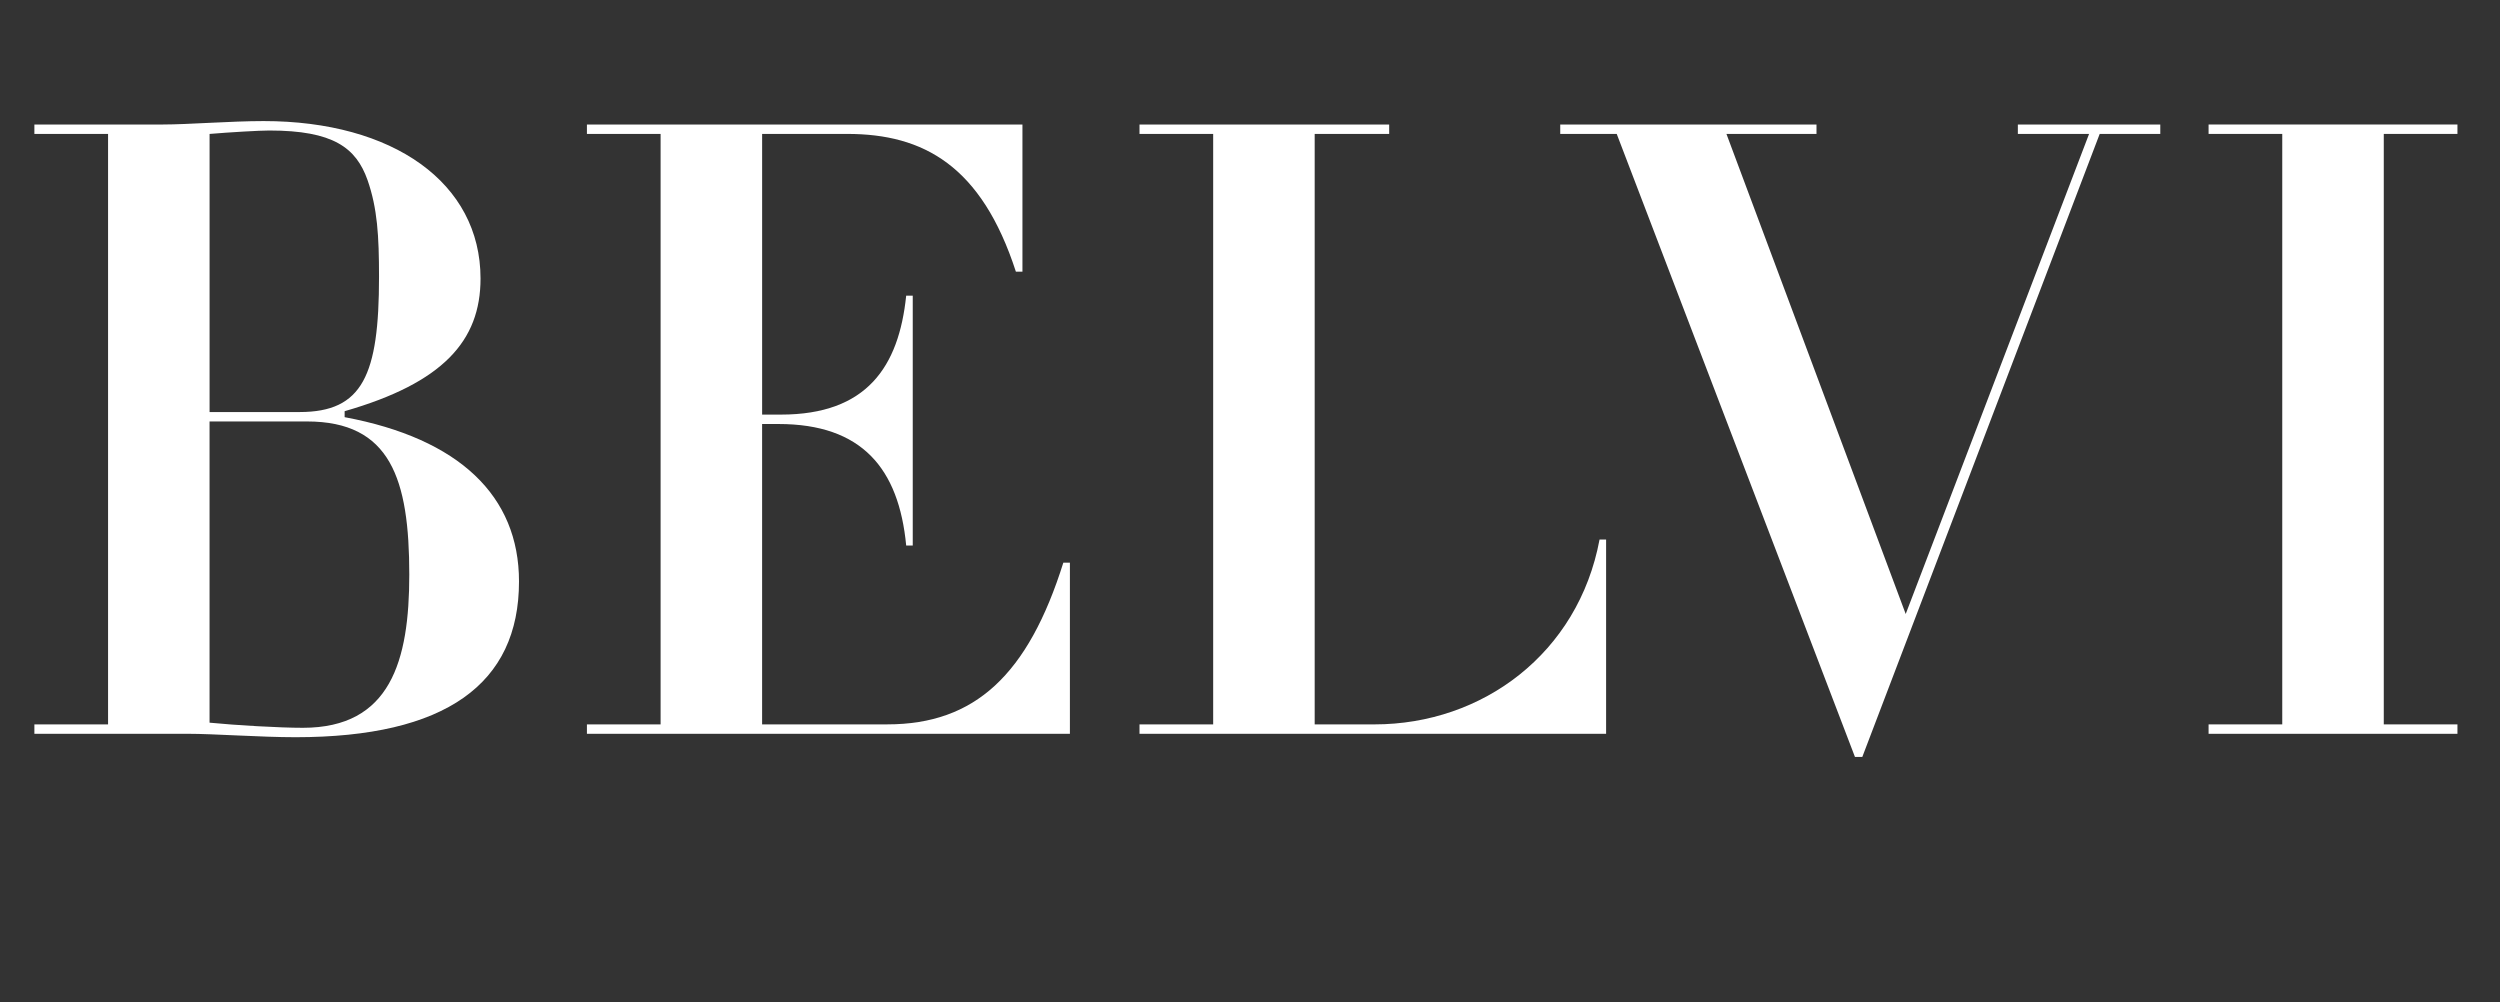
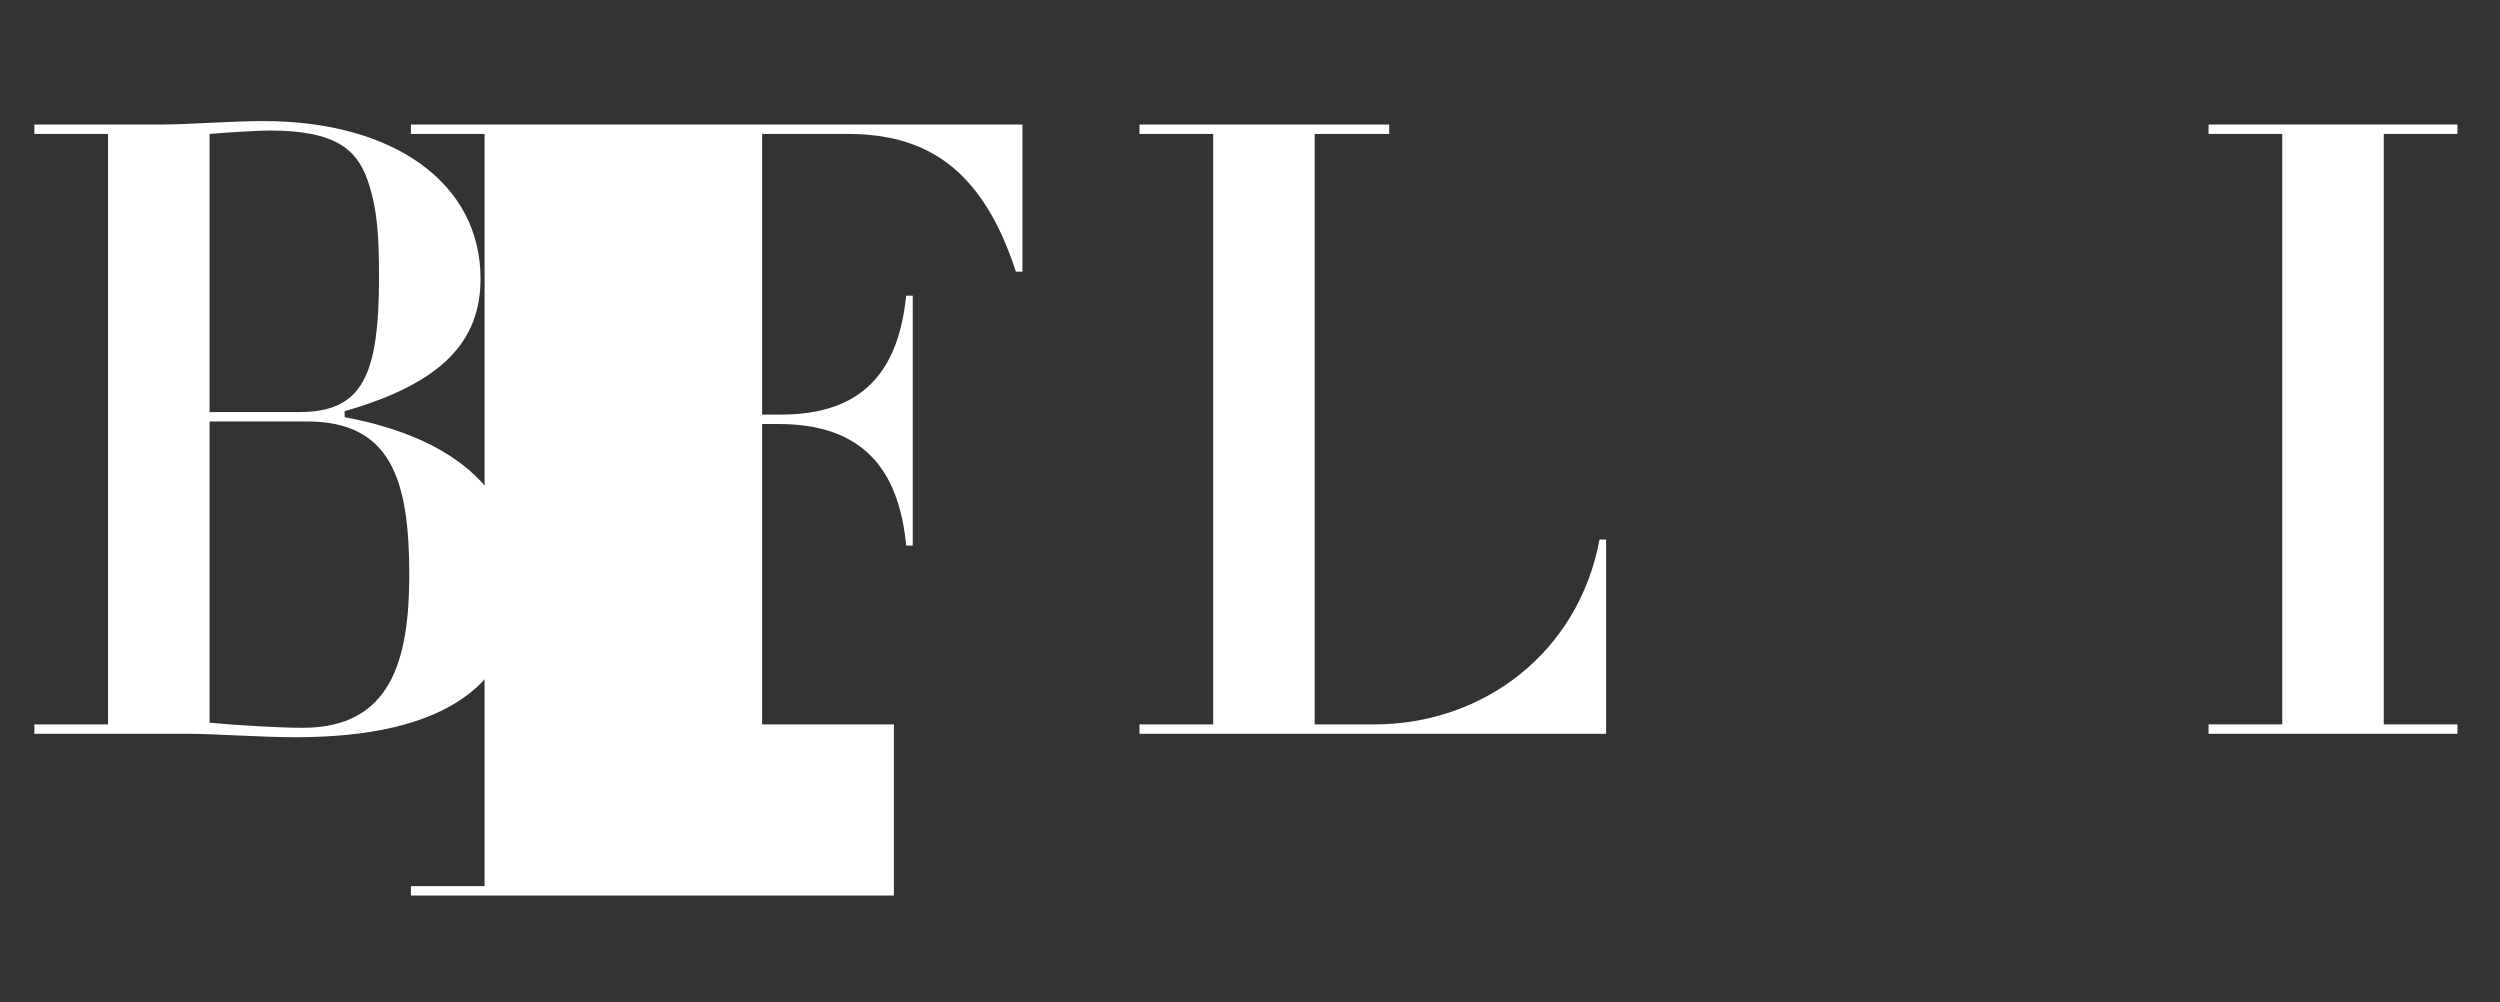
<svg xmlns="http://www.w3.org/2000/svg" id="_レイヤー_2" width="1224.27" height="490.93" viewBox="0 0 1224.27 490.93">
  <rect x="0" y="0" width="1224.27" height="490.93" fill="#333333" stroke="none" />
  <g id="_レイヤー_1-2" fill="#FFF">
    <path d="M168.77,201.36v2.93c56.12,10.48,85.39,38.55,85.39,80.46,0,50.29-36.08,76.27-109.44,76.27-17.24,0-39.69-1.68-52.92-1.68H16.84v-4.61h36.08V65.58H16.84v-4.61h62.94c12.43,0,33.27-1.68,49.31-1.68,63.34,0,106.23,30.17,106.23,77.11,0,30.59-18.44,51.13-66.55,64.96ZM102.62,201.78h44.1c30.87,0,38.89-18.02,38.89-66.21,0-20.12-.8-33.53-5.61-47.35-5.61-15.92-16.84-24.31-48.11-24.31-4.81,0-19.24.84-29.26,1.68v136.2ZM102.62,353.9c12.83,1.26,34.07,2.51,45.7,2.51,42.89,0,52.11-32.69,52.11-75.01,0-46.94-9.22-75.01-50.11-75.01h-47.7v147.51Z" />
-     <path d="M500.7,60.97v72.08h-3.21c-16.84-51.96-45.3-67.47-82.58-67.47h-41.69v137.45h9.22c42.09,0,57.73-23.47,61.33-58.25h3.21v122.37h-3.21c-3.61-37.72-21.65-59.51-62.54-59.51h-8.02v147.09h61.33c42.89,0,68.95-24.31,86.19-79.2h3.21v83.81h-236.52v-4.61h36.08V65.58h-36.08v-4.61h213.27Z" />
+     <path d="M500.7,60.97v72.08h-3.21c-16.84-51.96-45.3-67.47-82.58-67.47h-41.69v137.45h9.22c42.09,0,57.73-23.47,61.33-58.25h3.21v122.37h-3.21c-3.61-37.72-21.65-59.51-62.54-59.51h-8.02v147.09h61.33h3.21v83.81h-236.52v-4.61h36.08V65.58h-36.08v-4.61h213.27Z" />
    <path d="M680.29,60.97v4.61h-36.48v289.16h29.26c52.92,0,99.82-34.78,110.24-90.52h3.21v95.13h-228.5v-4.61h36.08V65.58h-36.08v-4.61h122.27Z" />
-     <path d="M889.55,60.97v4.61h-44.1l87.79,235.1,89.8-235.1h-34.88v-4.61h69.75v4.61h-29.67l-116.25,305.08h-3.61l-116.66-305.08h-27.66v-4.61h125.48Z" />
    <path d="M1203.43,60.97v4.61h-36.08v289.16h36.08v4.61h-121.87v-4.61h36.08V65.58h-36.08v-4.61h121.87Z" />
  </g>
</svg>